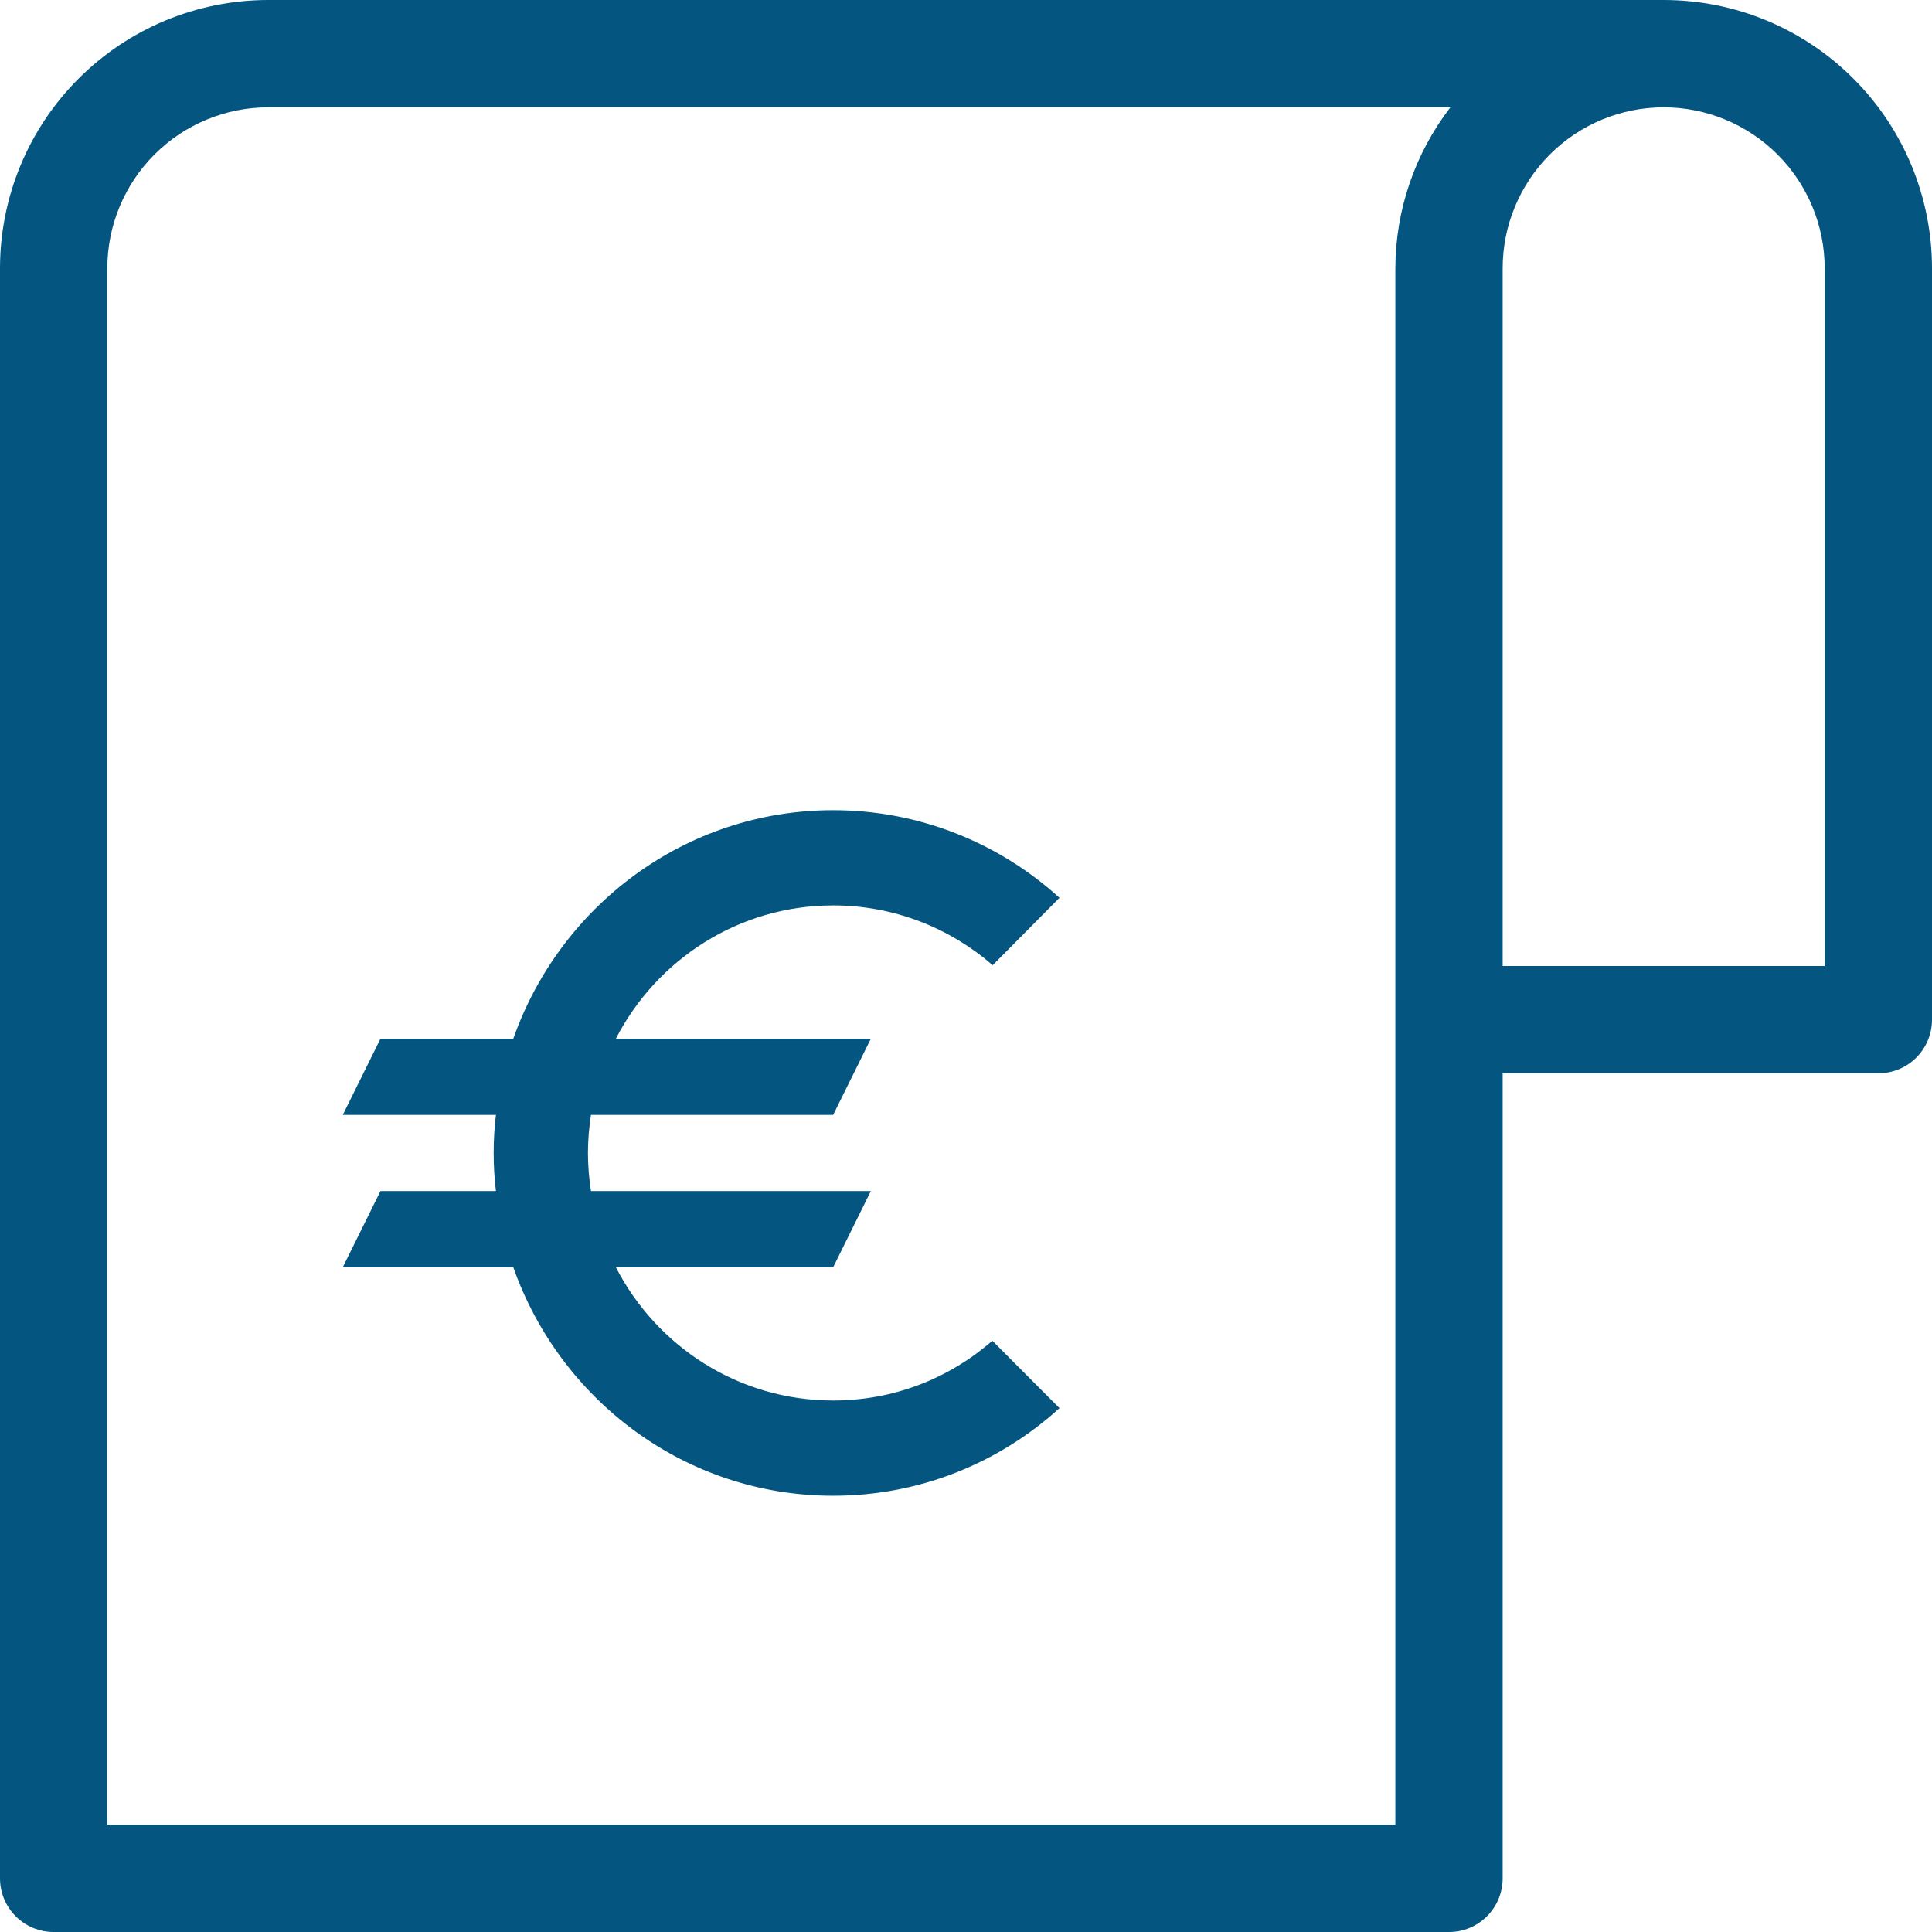
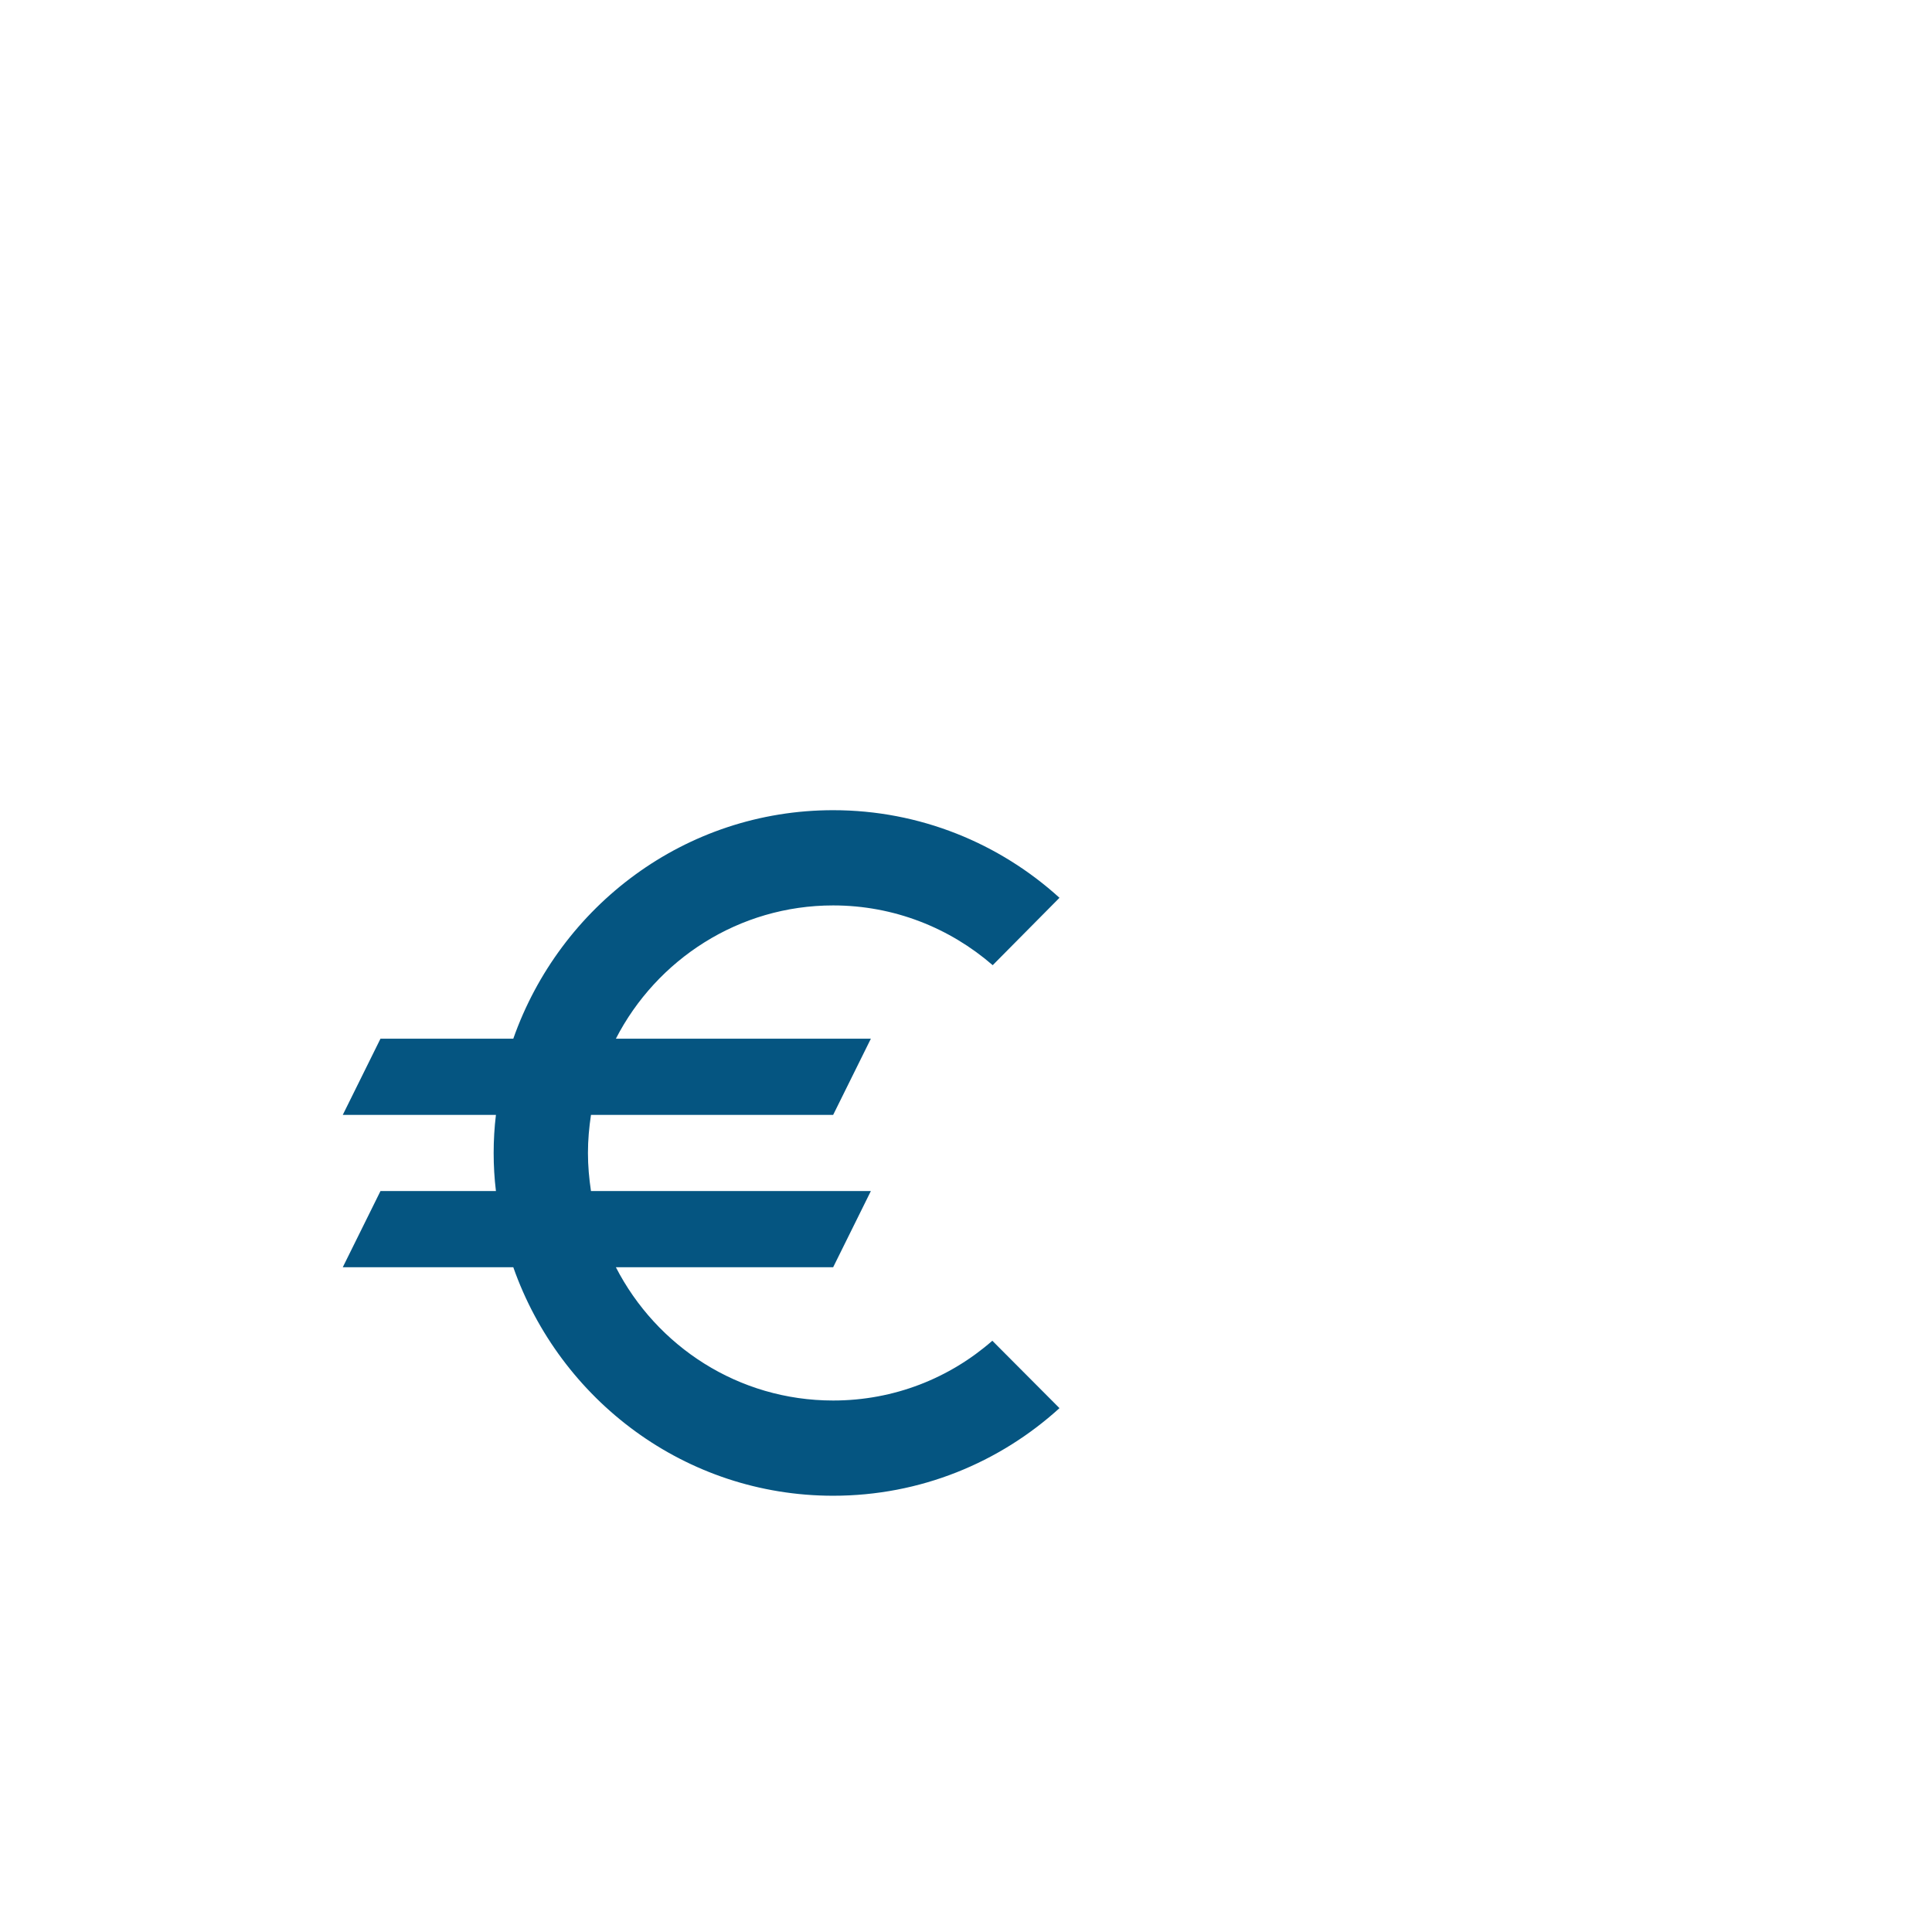
<svg xmlns="http://www.w3.org/2000/svg" width="62" height="62" viewBox="0 0 62 62" fill="none">
-   <path d="M53.389 0H8.611C6.327 0 4.137 0.907 2.522 2.522C0.907 4.137 0 6.327 0 8.611V60.278C0 60.734 0.181 61.173 0.504 61.496C0.827 61.819 1.265 62 1.722 62H46.5C46.957 62 47.395 61.819 47.718 61.496C48.041 61.173 48.222 60.734 48.222 60.278V34.444H60.278C60.734 34.444 61.173 34.263 61.496 33.94C61.819 33.617 62 33.179 62 32.722V8.611C62 6.327 61.093 4.137 59.478 2.522C57.863 0.907 55.673 0 53.389 0ZM44.778 58.556H3.444V8.611C3.444 7.241 3.989 5.927 4.958 4.958C5.927 3.989 7.241 3.444 8.611 3.444H46.545C45.404 4.926 44.783 6.742 44.778 8.611V58.556ZM58.556 31H48.222V8.611C48.222 7.241 48.767 5.927 49.736 4.958C50.704 3.989 52.019 3.444 53.389 3.444C54.759 3.444 56.073 3.989 57.042 4.958C58.011 5.927 58.556 7.241 58.556 8.611V31Z" fill="#055581" />
  <path d="M26.737 44.944C23.698 44.944 21.072 43.209 19.764 40.667H26.737L27.947 38.222H18.965C18.905 37.819 18.868 37.416 18.868 37C18.868 36.584 18.905 36.181 18.965 35.778H26.737L27.947 33.333H19.764C21.072 30.791 23.71 29.056 26.737 29.056C28.686 29.056 30.477 29.777 31.857 30.974L34 28.811C32.075 27.063 29.521 26 26.737 26C21.992 26 17.973 29.068 16.472 33.333H12.21L11 35.778H15.915C15.866 36.181 15.842 36.584 15.842 37C15.842 37.416 15.866 37.819 15.915 38.222H12.21L11 40.667H16.472C17.973 44.932 21.992 48 26.737 48C29.533 48 32.075 46.937 34 45.189L31.845 43.026C30.477 44.223 28.698 44.944 26.737 44.944Z" fill="#055581" />
</svg>